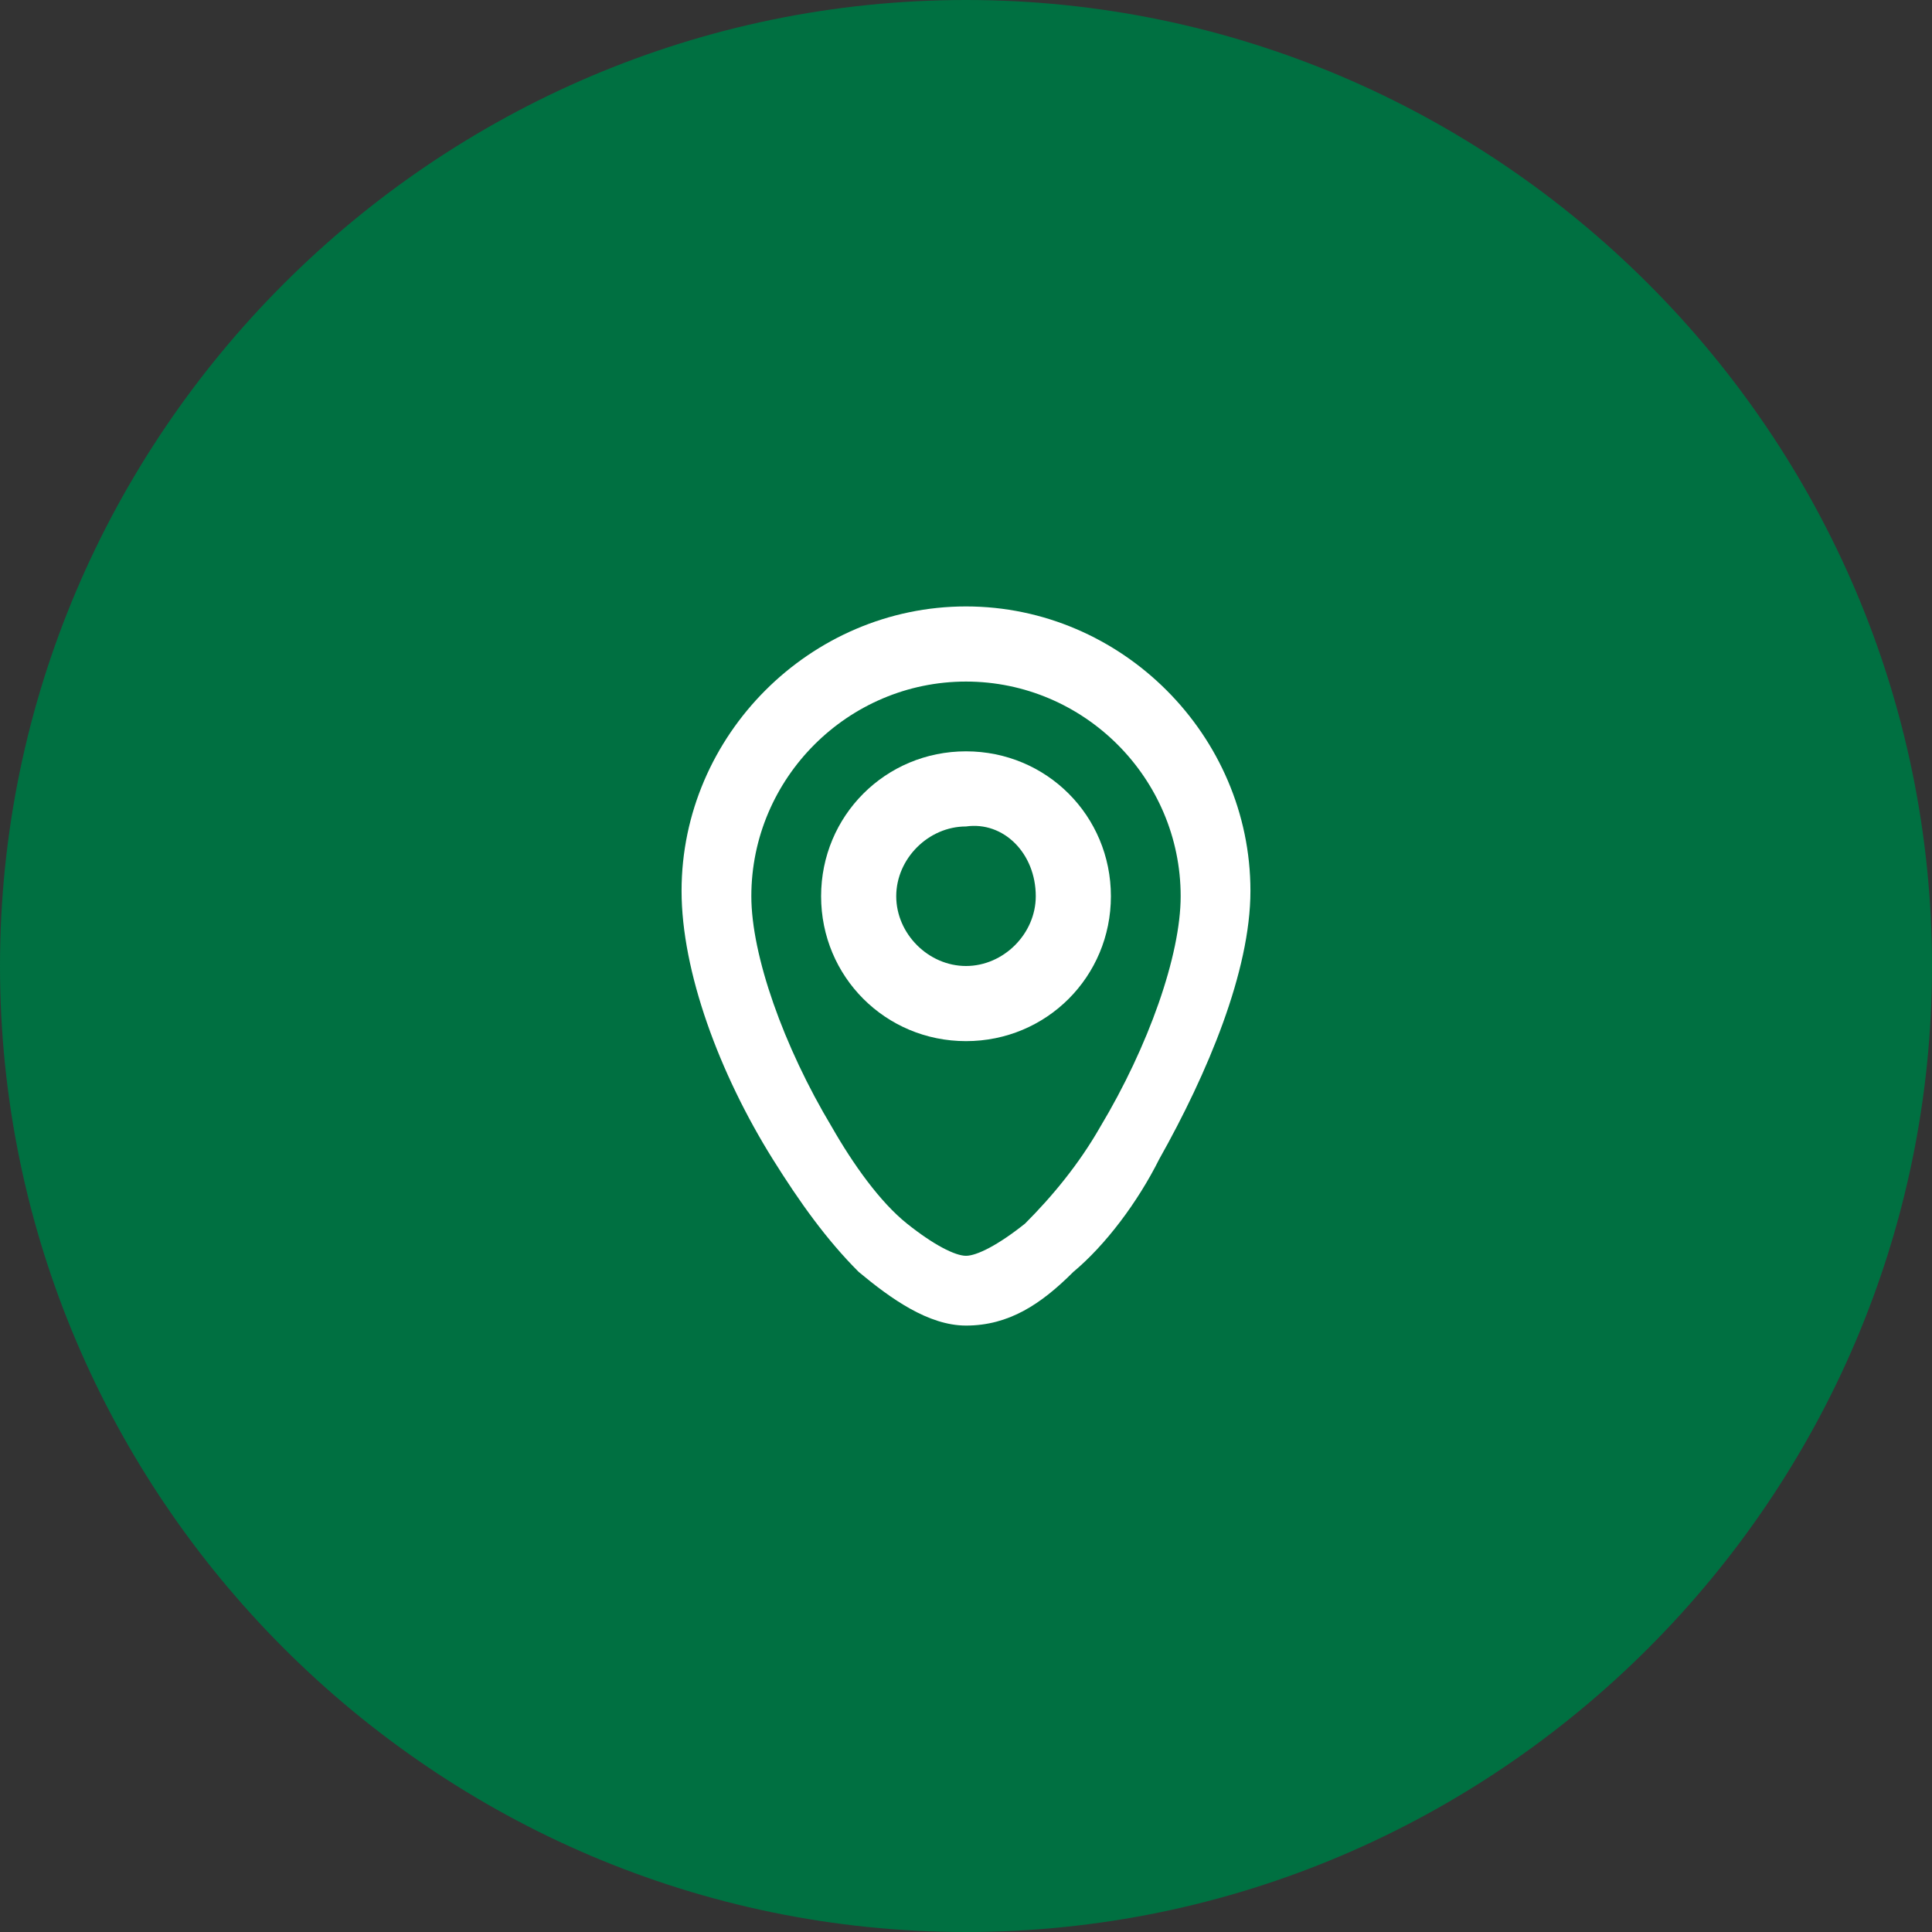
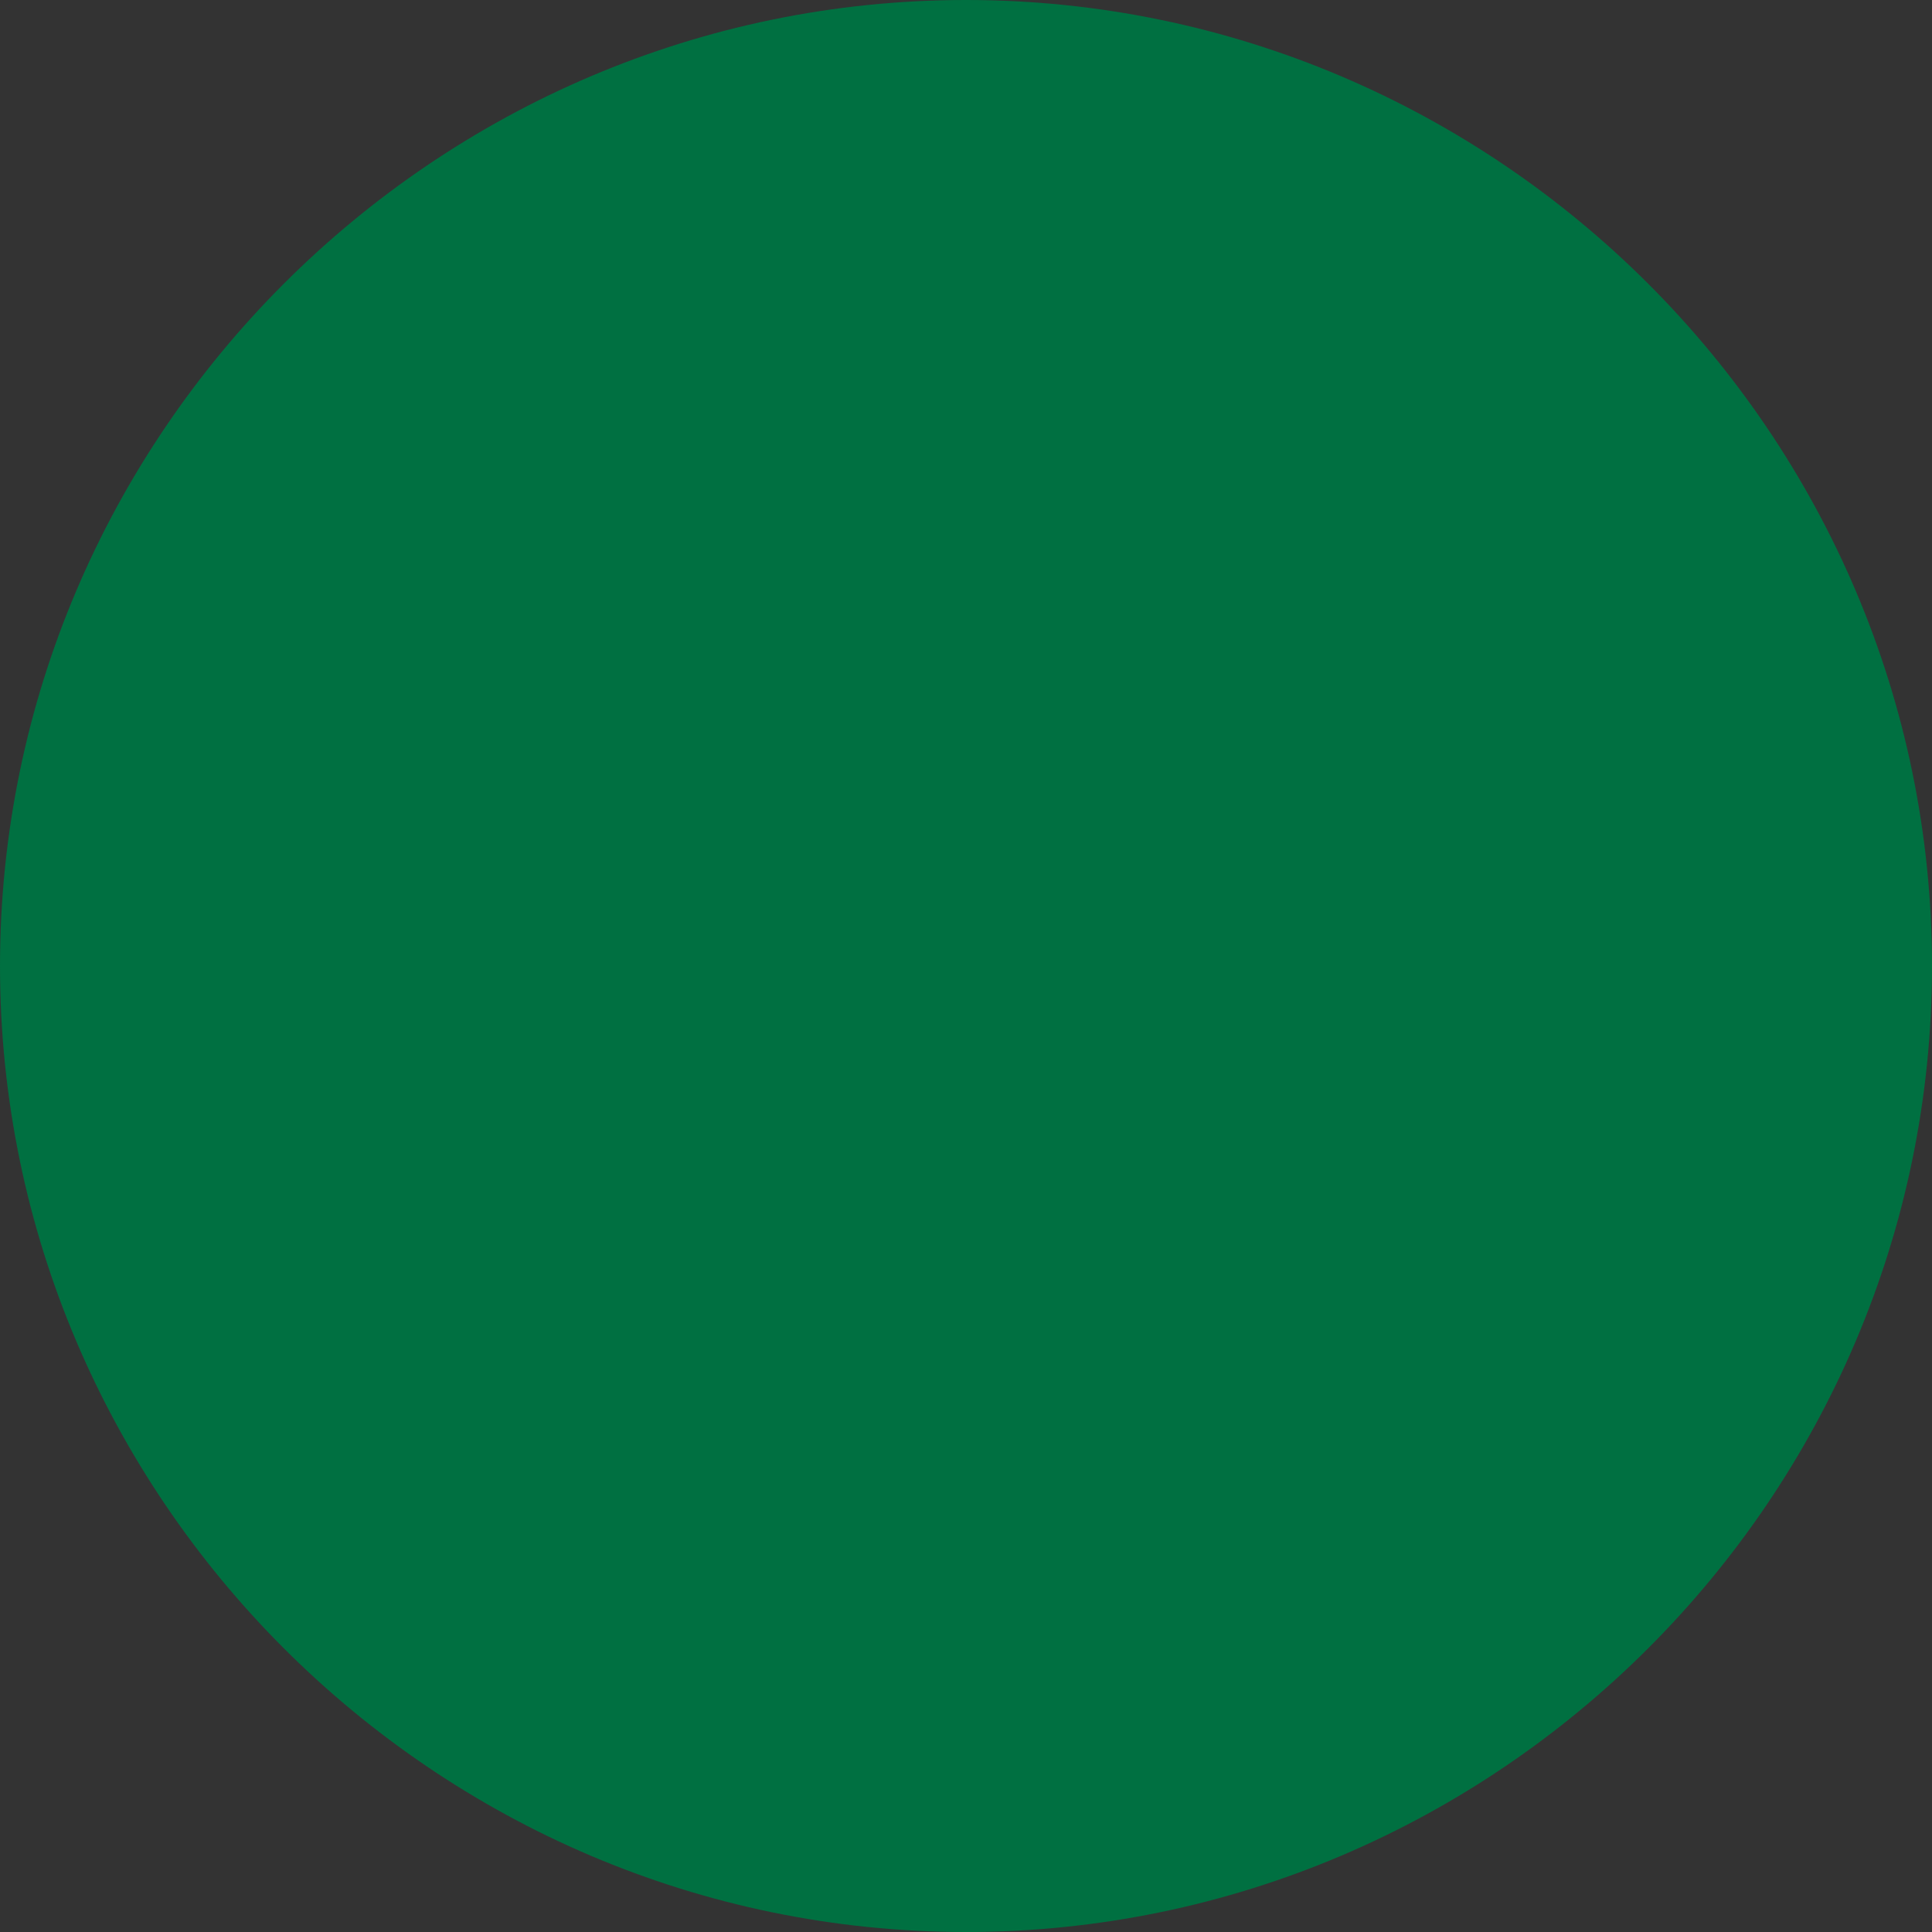
<svg xmlns="http://www.w3.org/2000/svg" xmlns:xlink="http://www.w3.org/1999/xlink" version="1.1" id="Слой_1" x="0px" y="0px" viewBox="0 0 36 36" style="enable-background:new 0 0 36 36;" xml:space="preserve">
  <rect x="0" y="0" width="36" height="36" fill="#333333" stroke="none" />
  <style type="text/css"> .st0{clip-path:url(#SVGID_00000145041854705316068970000003528266448064537486_);} .st1{fill:#007041;} .st2{clip-path:url(#SVGID_00000134244694458835759060000011442423735528881324_);} .st3{fill-rule:evenodd;clip-rule:evenodd;fill:#FFFFFF;} </style>
  <g>
    <defs>
      <path id="SVGID_1_" d="M18,0L18,0c9.9,0,18,8.1,18,18l0,0c0,9.9-8.1,18-18,18l0,0C8.1,36,0,27.9,0,18l0,0C0,8.1,8.1,0,18,0z" />
    </defs>
    <clipPath id="SVGID_00000145767204629687393250000003258355635051088014_">
      <use xlink:href="#SVGID_1_" style="overflow:visible;" />
    </clipPath>
    <g style="clip-path:url(#SVGID_00000145767204629687393250000003258355635051088014_);">
      <path class="st1" d="M18,0L18,0c9.9,0,18,8.1,18,18l0,0c0,9.9-8.1,18-18,18l0,0C8.1,36,0,27.9,0,18l0,0C0,8.1,8.1,0,18,0z" />
      <g>
        <defs>
-           <rect id="SVGID_00000011735119450870097560000017257057680852045969_" x="10" y="10" width="16" height="16" />
-         </defs>
+           </defs>
        <clipPath id="SVGID_00000116938490298633685760000003747368075244527532_">
          <use xlink:href="#SVGID_00000011735119450870097560000017257057680852045969_" style="overflow:visible;" />
        </clipPath>
        <g style="clip-path:url(#SVGID_00000116938490298633685760000003747368075244527532_);">
          <path class="st3" d="M20.7,16.7c0,1.5-1.2,2.7-2.7,2.7c-1.5,0-2.7-1.2-2.7-2.7c0-1.5,1.2-2.7,2.7-2.7 C19.5,14,20.7,15.2,20.7,16.7z M19.3,16.7c0,0.7-0.6,1.3-1.3,1.3c-0.7,0-1.3-0.6-1.3-1.3c0-0.7,0.6-1.3,1.3-1.3 C18.7,15.3,19.3,15.9,19.3,16.7z" />
-           <path class="st3" d="M18,11.3c-2.9,0-5.3,2.4-5.3,5.3c0,1.5,0.7,3.4,1.7,5c0.5,0.8,1,1.5,1.6,2.1c0.6,0.5,1.3,1,2,1 c0.8,0,1.4-0.4,2-1c0.6-0.5,1.2-1.3,1.6-2.1c0.9-1.6,1.7-3.5,1.7-5C23.3,13.7,20.9,11.3,18,11.3z M14,16.7c0-2.2,1.8-4,4-4 c2.2,0,4,1.8,4,4c0,1.1-0.6,2.8-1.5,4.3c-0.4,0.7-0.9,1.3-1.4,1.8c-0.5,0.4-0.9,0.6-1.1,0.6c-0.2,0-0.6-0.2-1.1-0.6 c-0.5-0.4-1-1.1-1.4-1.8C14.6,19.5,14,17.8,14,16.7z" />
+           <path class="st3" d="M18,11.3c-2.9,0-5.3,2.4-5.3,5.3c0,1.5,0.7,3.4,1.7,5c0.5,0.8,1,1.5,1.6,2.1c0.6,0.5,1.3,1,2,1 c0.8,0,1.4-0.4,2-1c0.9-1.6,1.7-3.5,1.7-5C23.3,13.7,20.9,11.3,18,11.3z M14,16.7c0-2.2,1.8-4,4-4 c2.2,0,4,1.8,4,4c0,1.1-0.6,2.8-1.5,4.3c-0.4,0.7-0.9,1.3-1.4,1.8c-0.5,0.4-0.9,0.6-1.1,0.6c-0.2,0-0.6-0.2-1.1-0.6 c-0.5-0.4-1-1.1-1.4-1.8C14.6,19.5,14,17.8,14,16.7z" />
        </g>
      </g>
    </g>
  </g>
</svg>